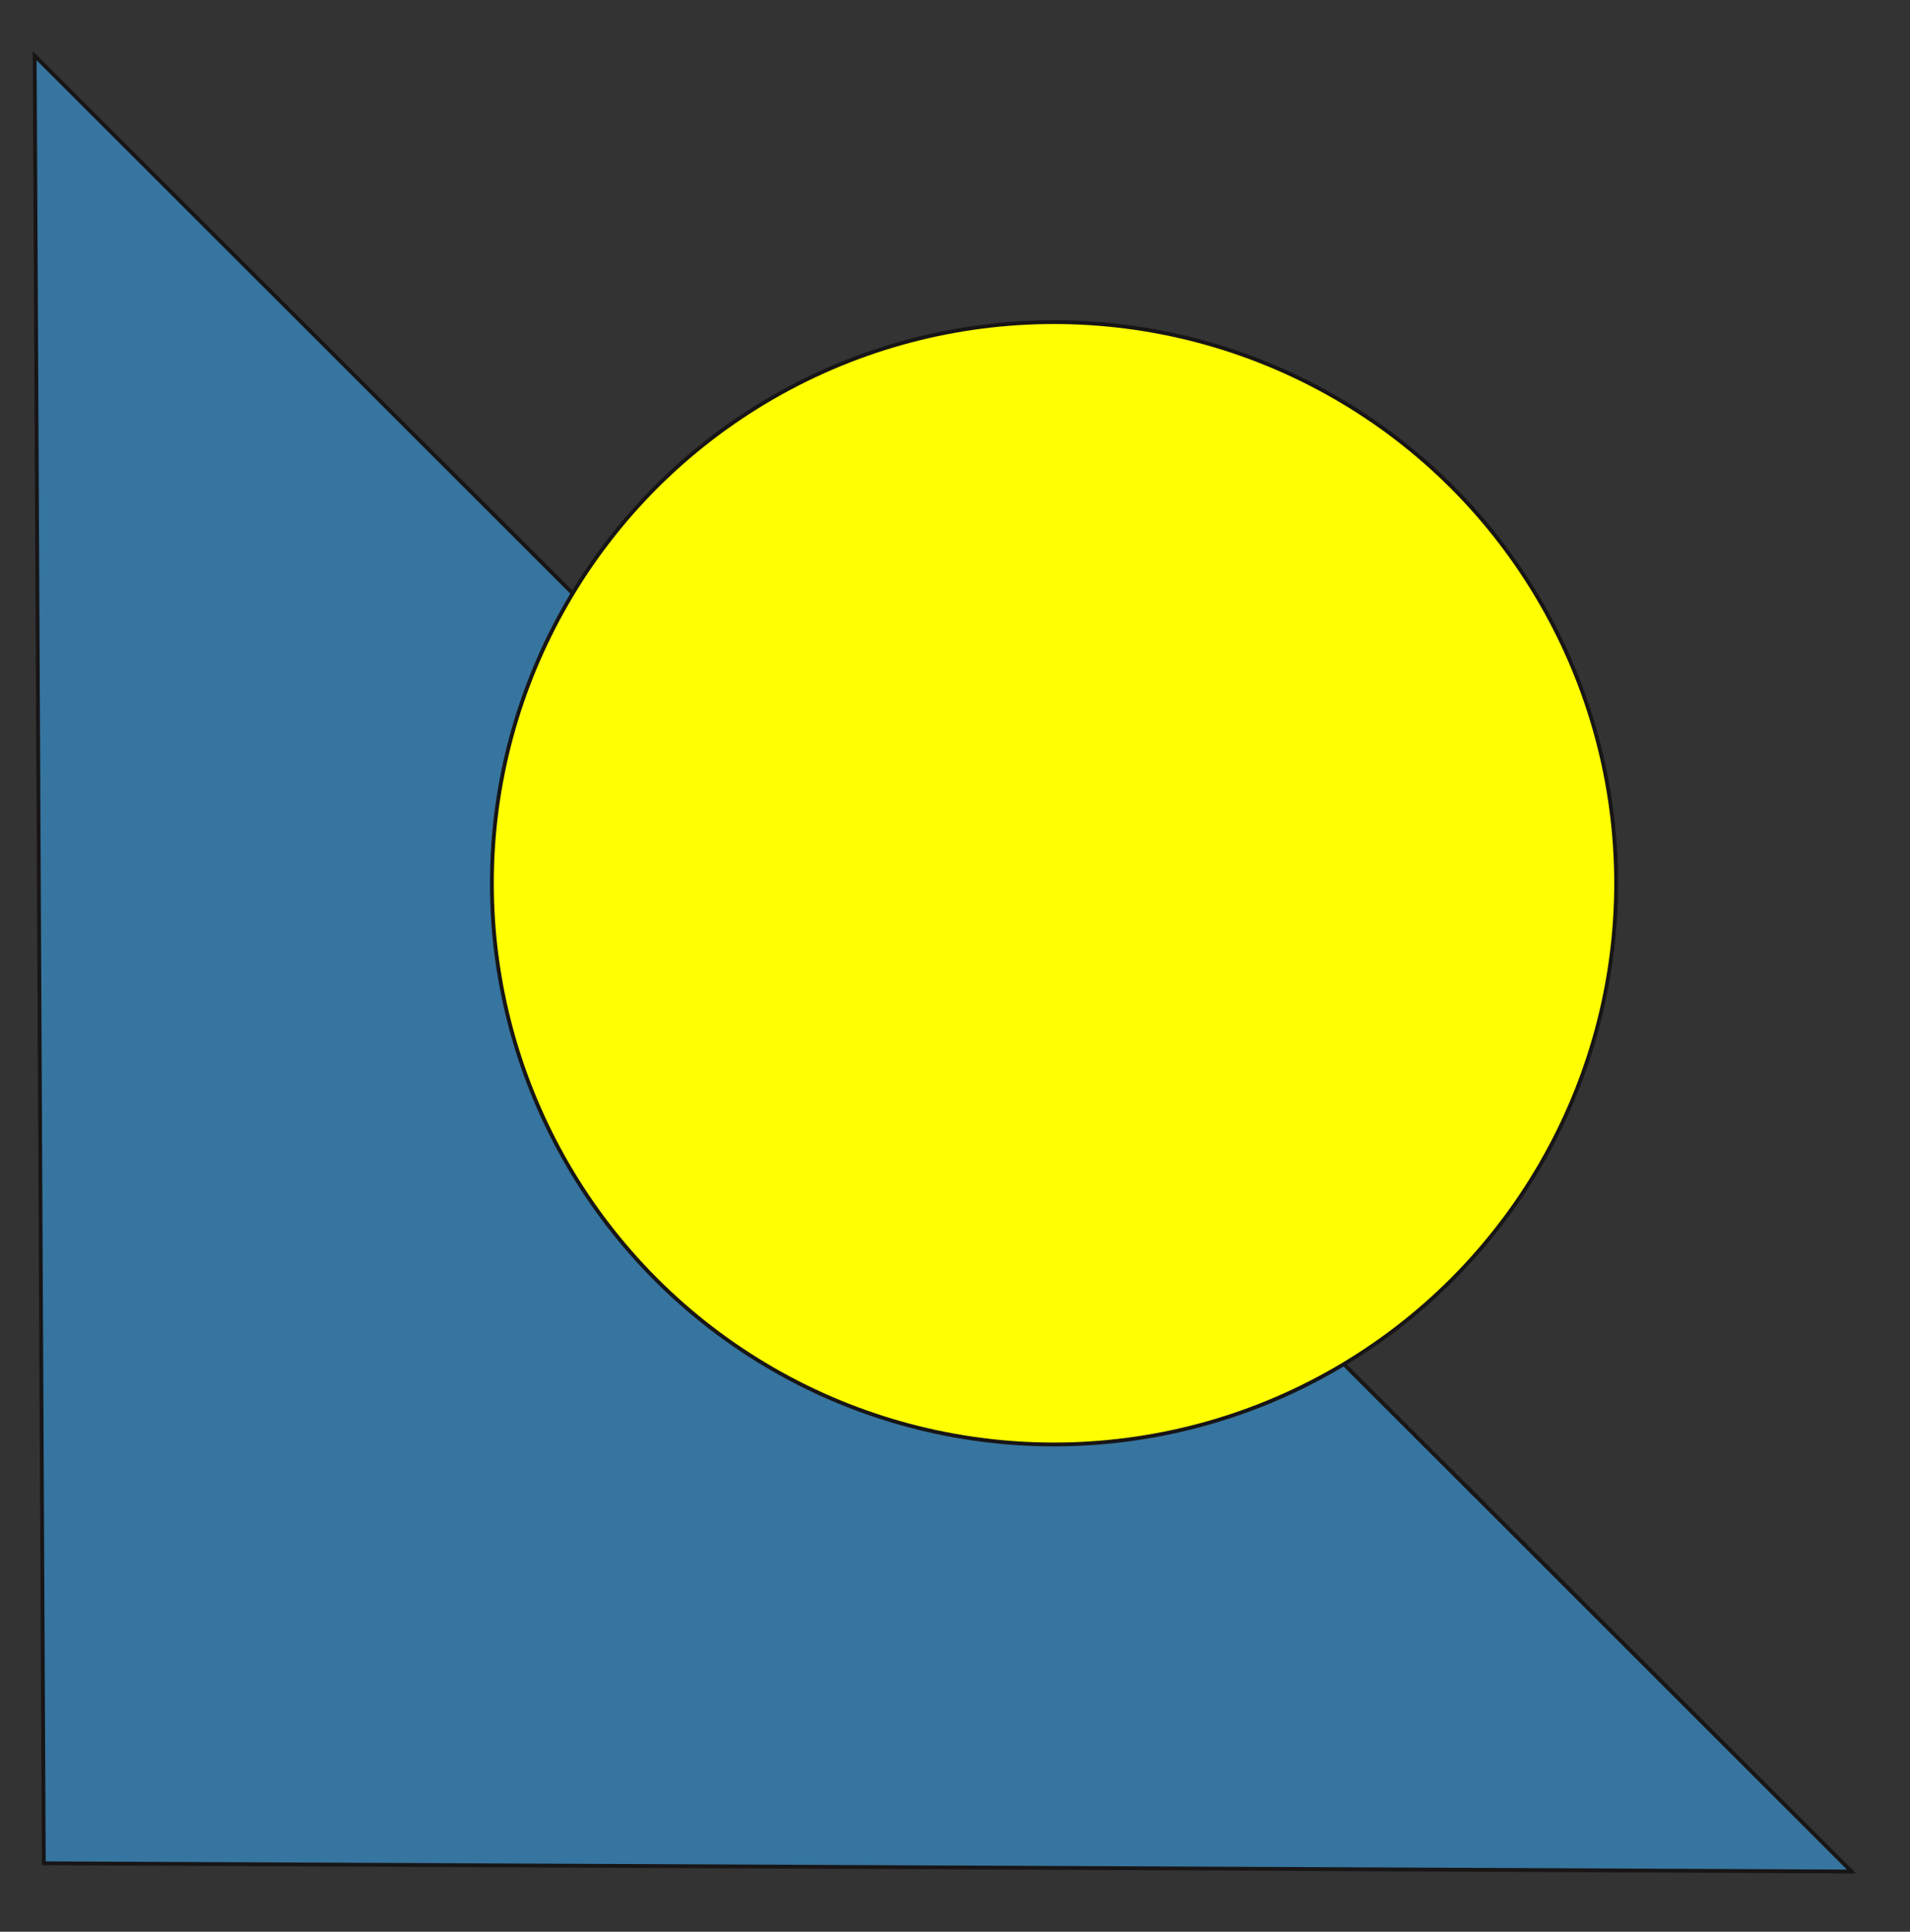
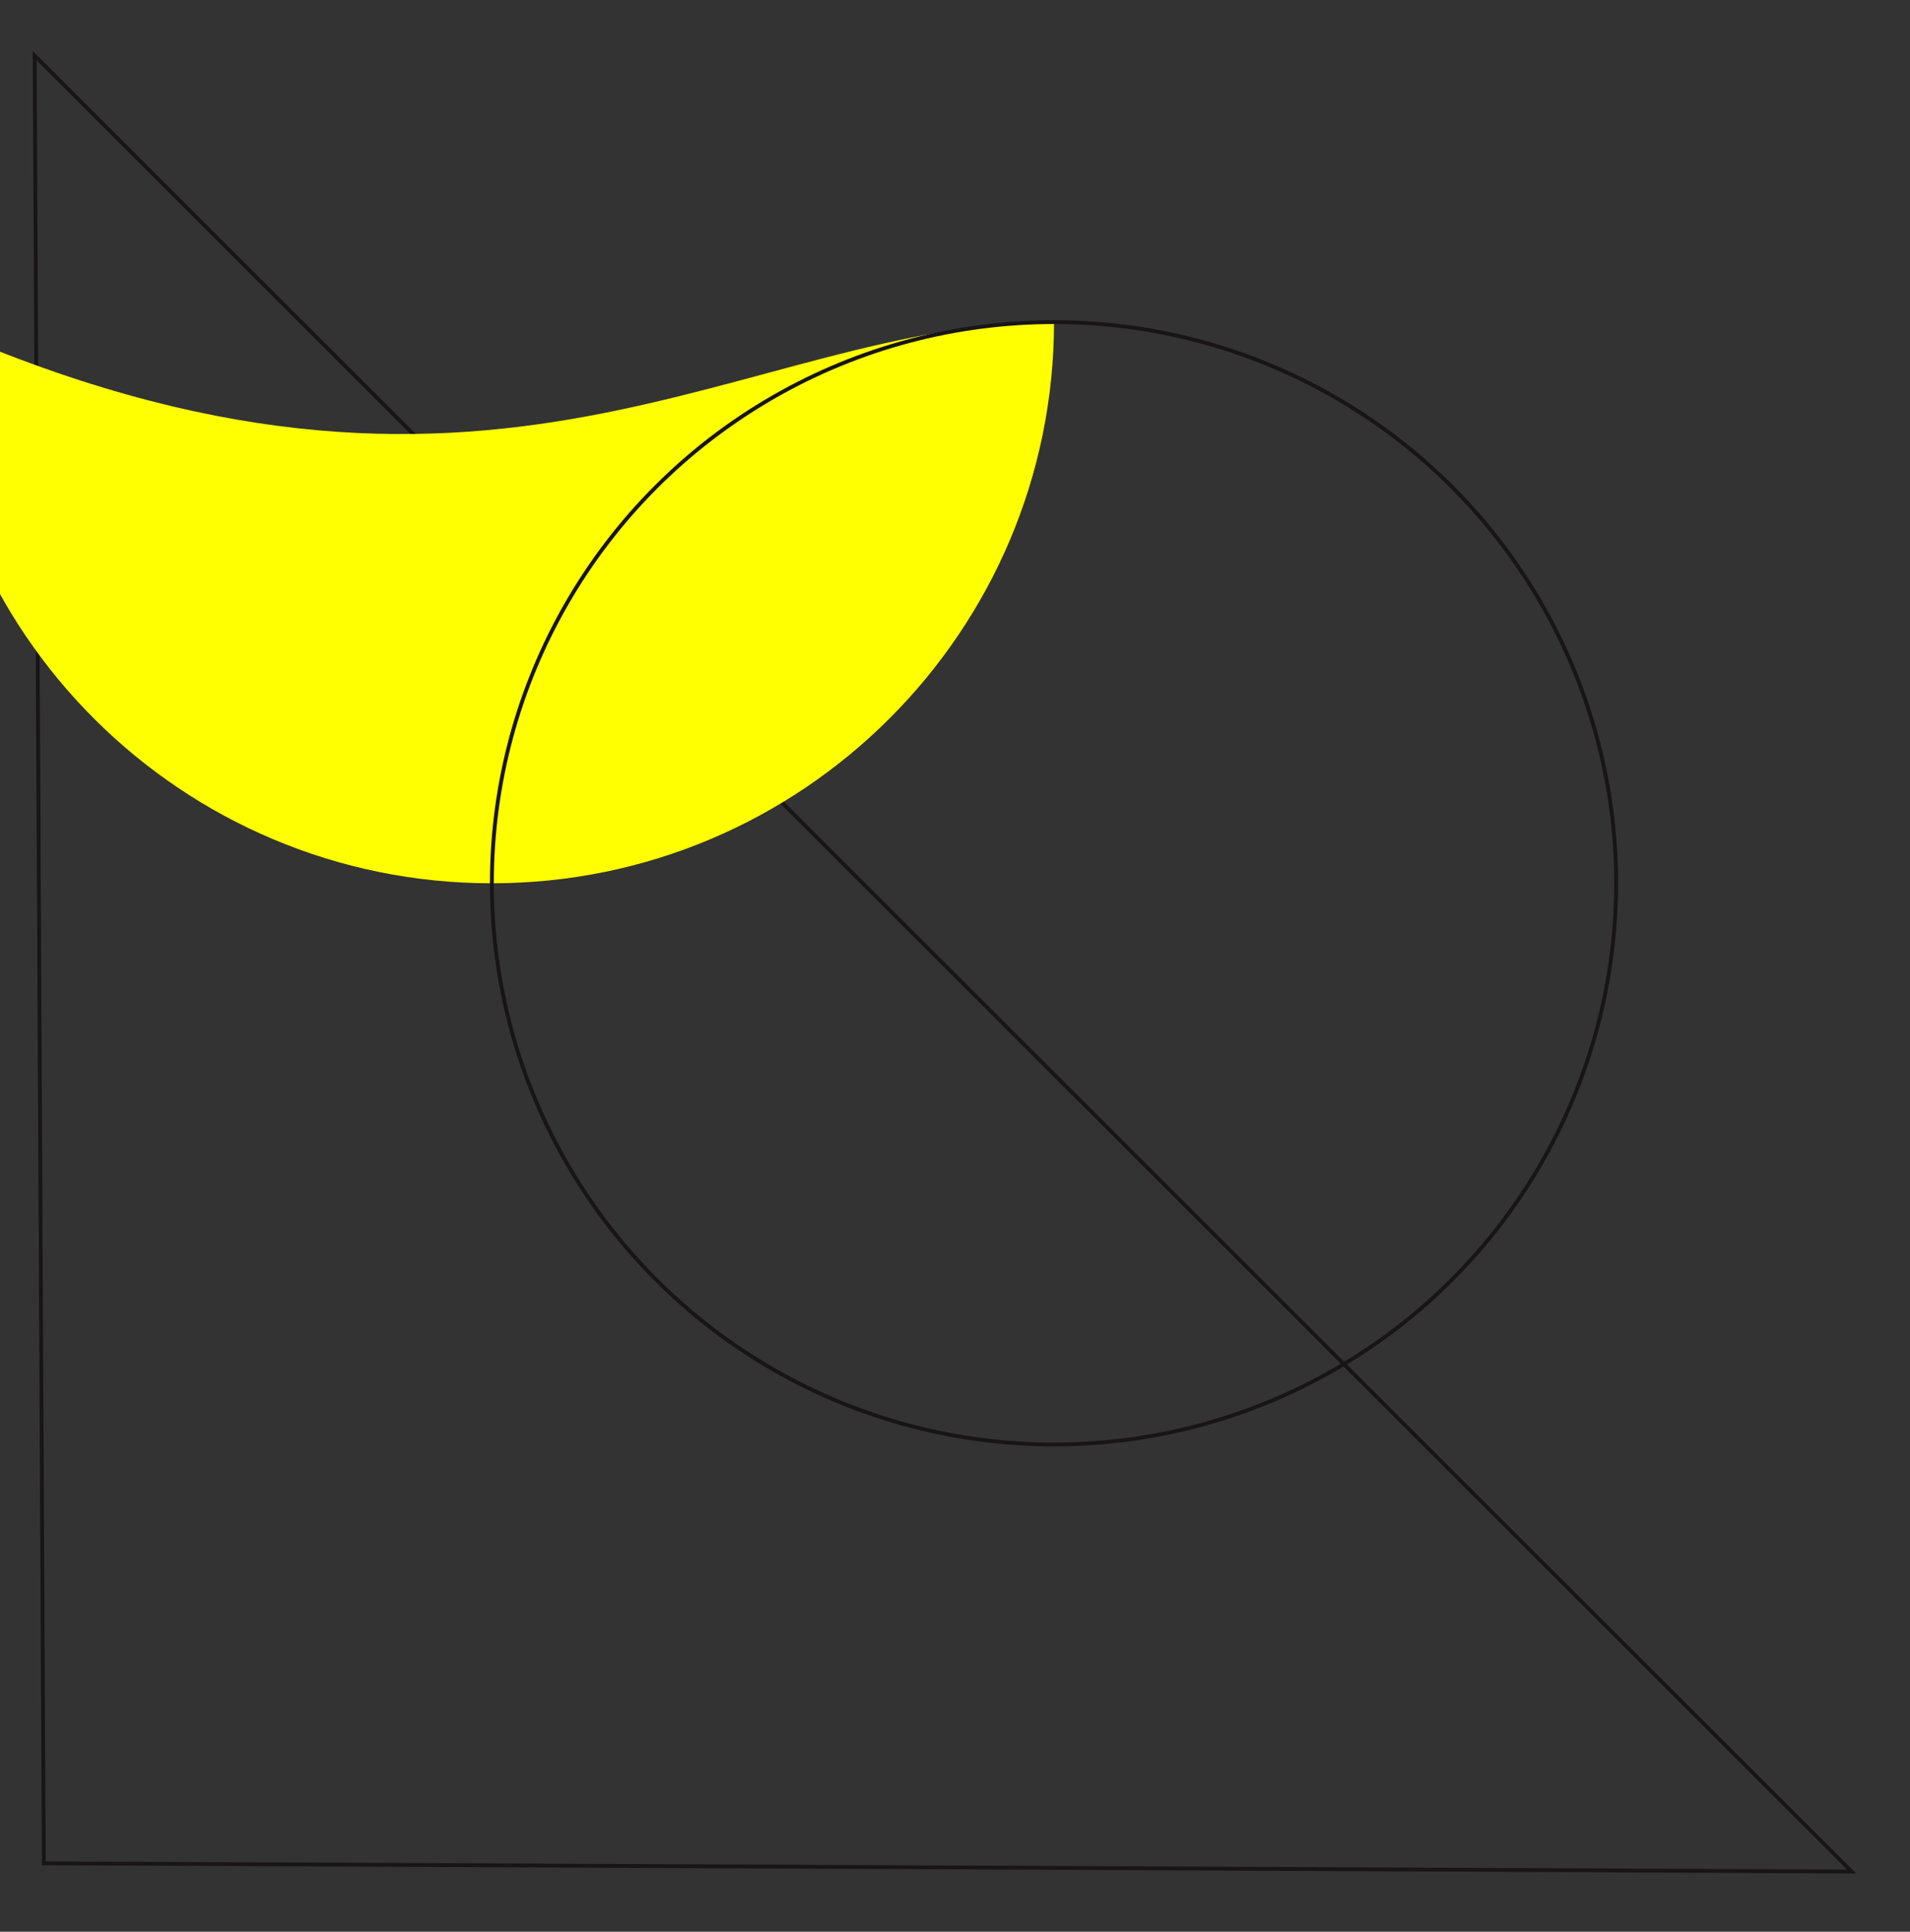
<svg xmlns="http://www.w3.org/2000/svg" version="1.1" id="Ebene_1" x="0px" y="0px" viewBox="0 0 20.93 21.17" style="enable-background:new 0 0 20.93 21.17;" xml:space="preserve">
  <rect x="0" y="0" width="20.93" height="21.17" fill="#333333" stroke="none" />
  <style type="text/css">
	.st0{fill-rule:evenodd;clip-rule:evenodd;fill:#36759F;}
	.st1{fill:none;stroke:#181516;stroke-width:0.042;stroke-miterlimit:22.926;}
	.st2{fill-rule:evenodd;clip-rule:evenodd;fill:#FFFF01;}
</style>
-   <polygon class="st0" points="20.29,20.51 0.48,20.42 0.38,0.61 " />
  <polygon class="st1" points="20.29,20.51 0.48,20.42 0.38,0.61 " />
-   <path id="SVGID_5_" class="st2" d="M11.55,3.53c3.4,0,6.16,2.75,6.16,6.15c0,3.39-2.76,6.15-6.16,6.15c-3.4,0-6.16-2.75-6.16-6.15  C5.38,6.29,8.14,3.53,11.55,3.53" />
+   <path id="SVGID_5_" class="st2" d="M11.55,3.53c0,3.39-2.76,6.15-6.16,6.15c-3.4,0-6.16-2.75-6.16-6.15  C5.38,6.29,8.14,3.53,11.55,3.53" />
  <ellipse class="st1" cx="11.55" cy="9.68" rx="6.16" ry="6.15" />
</svg>